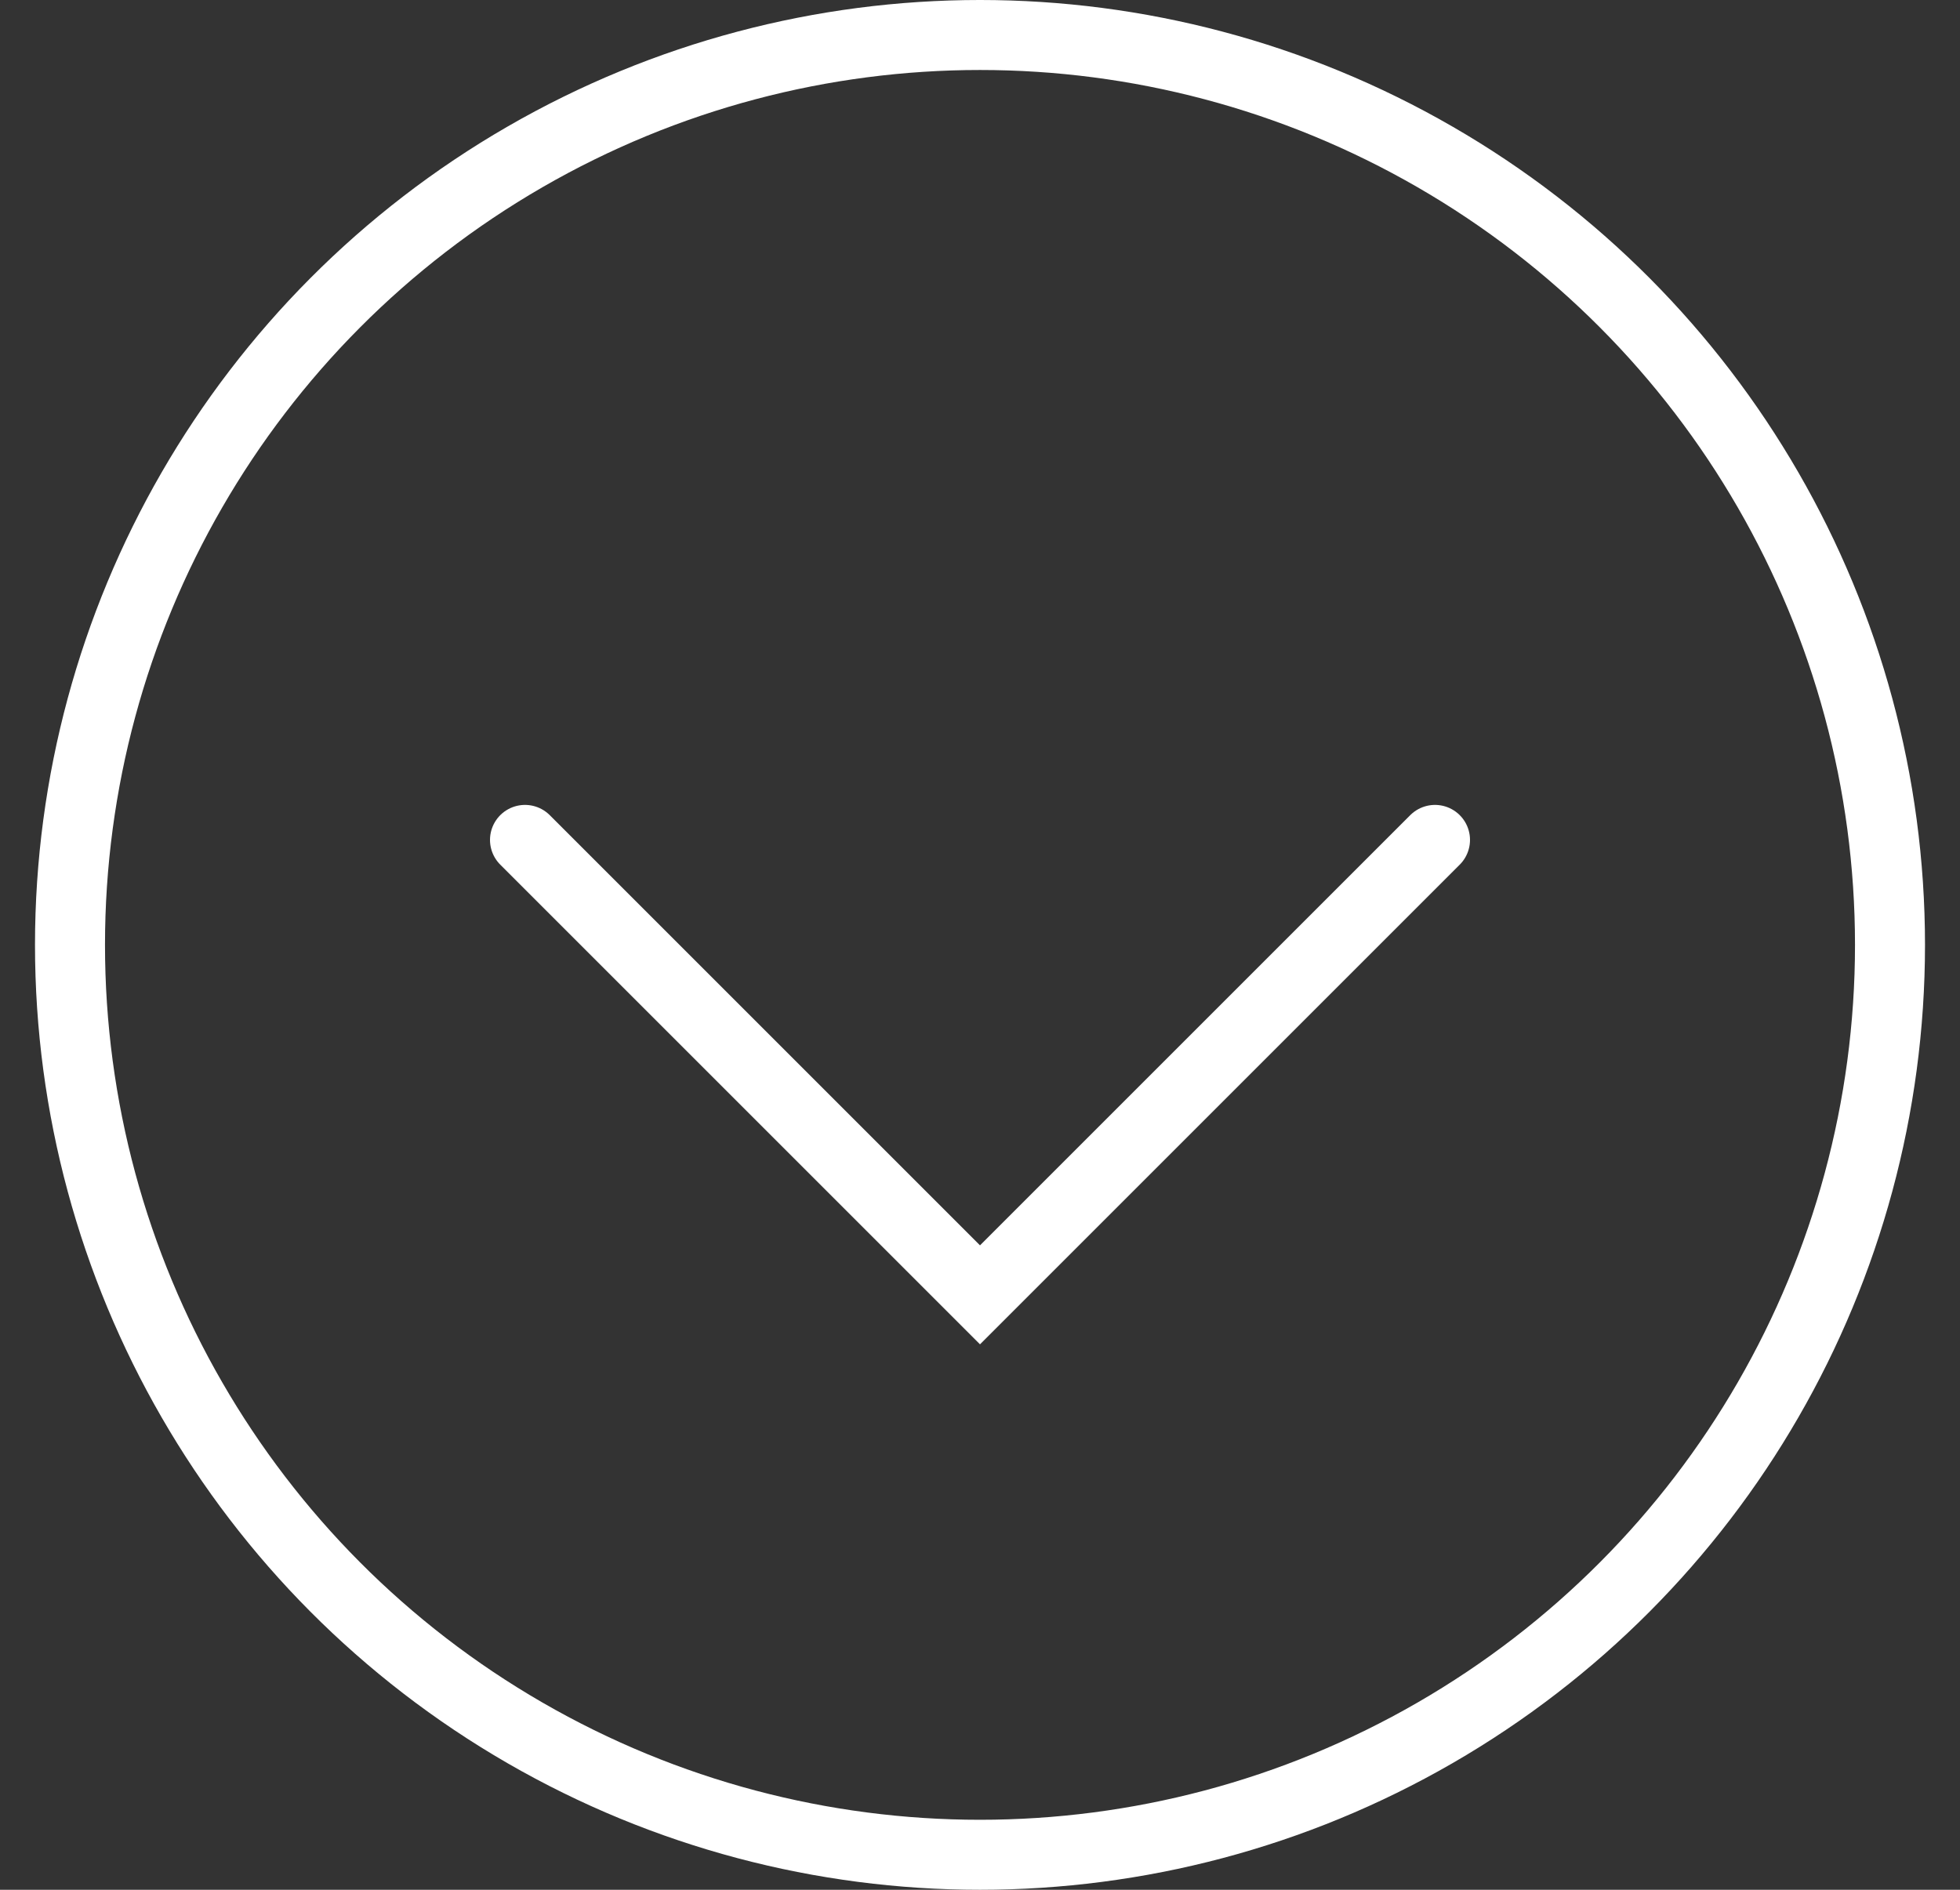
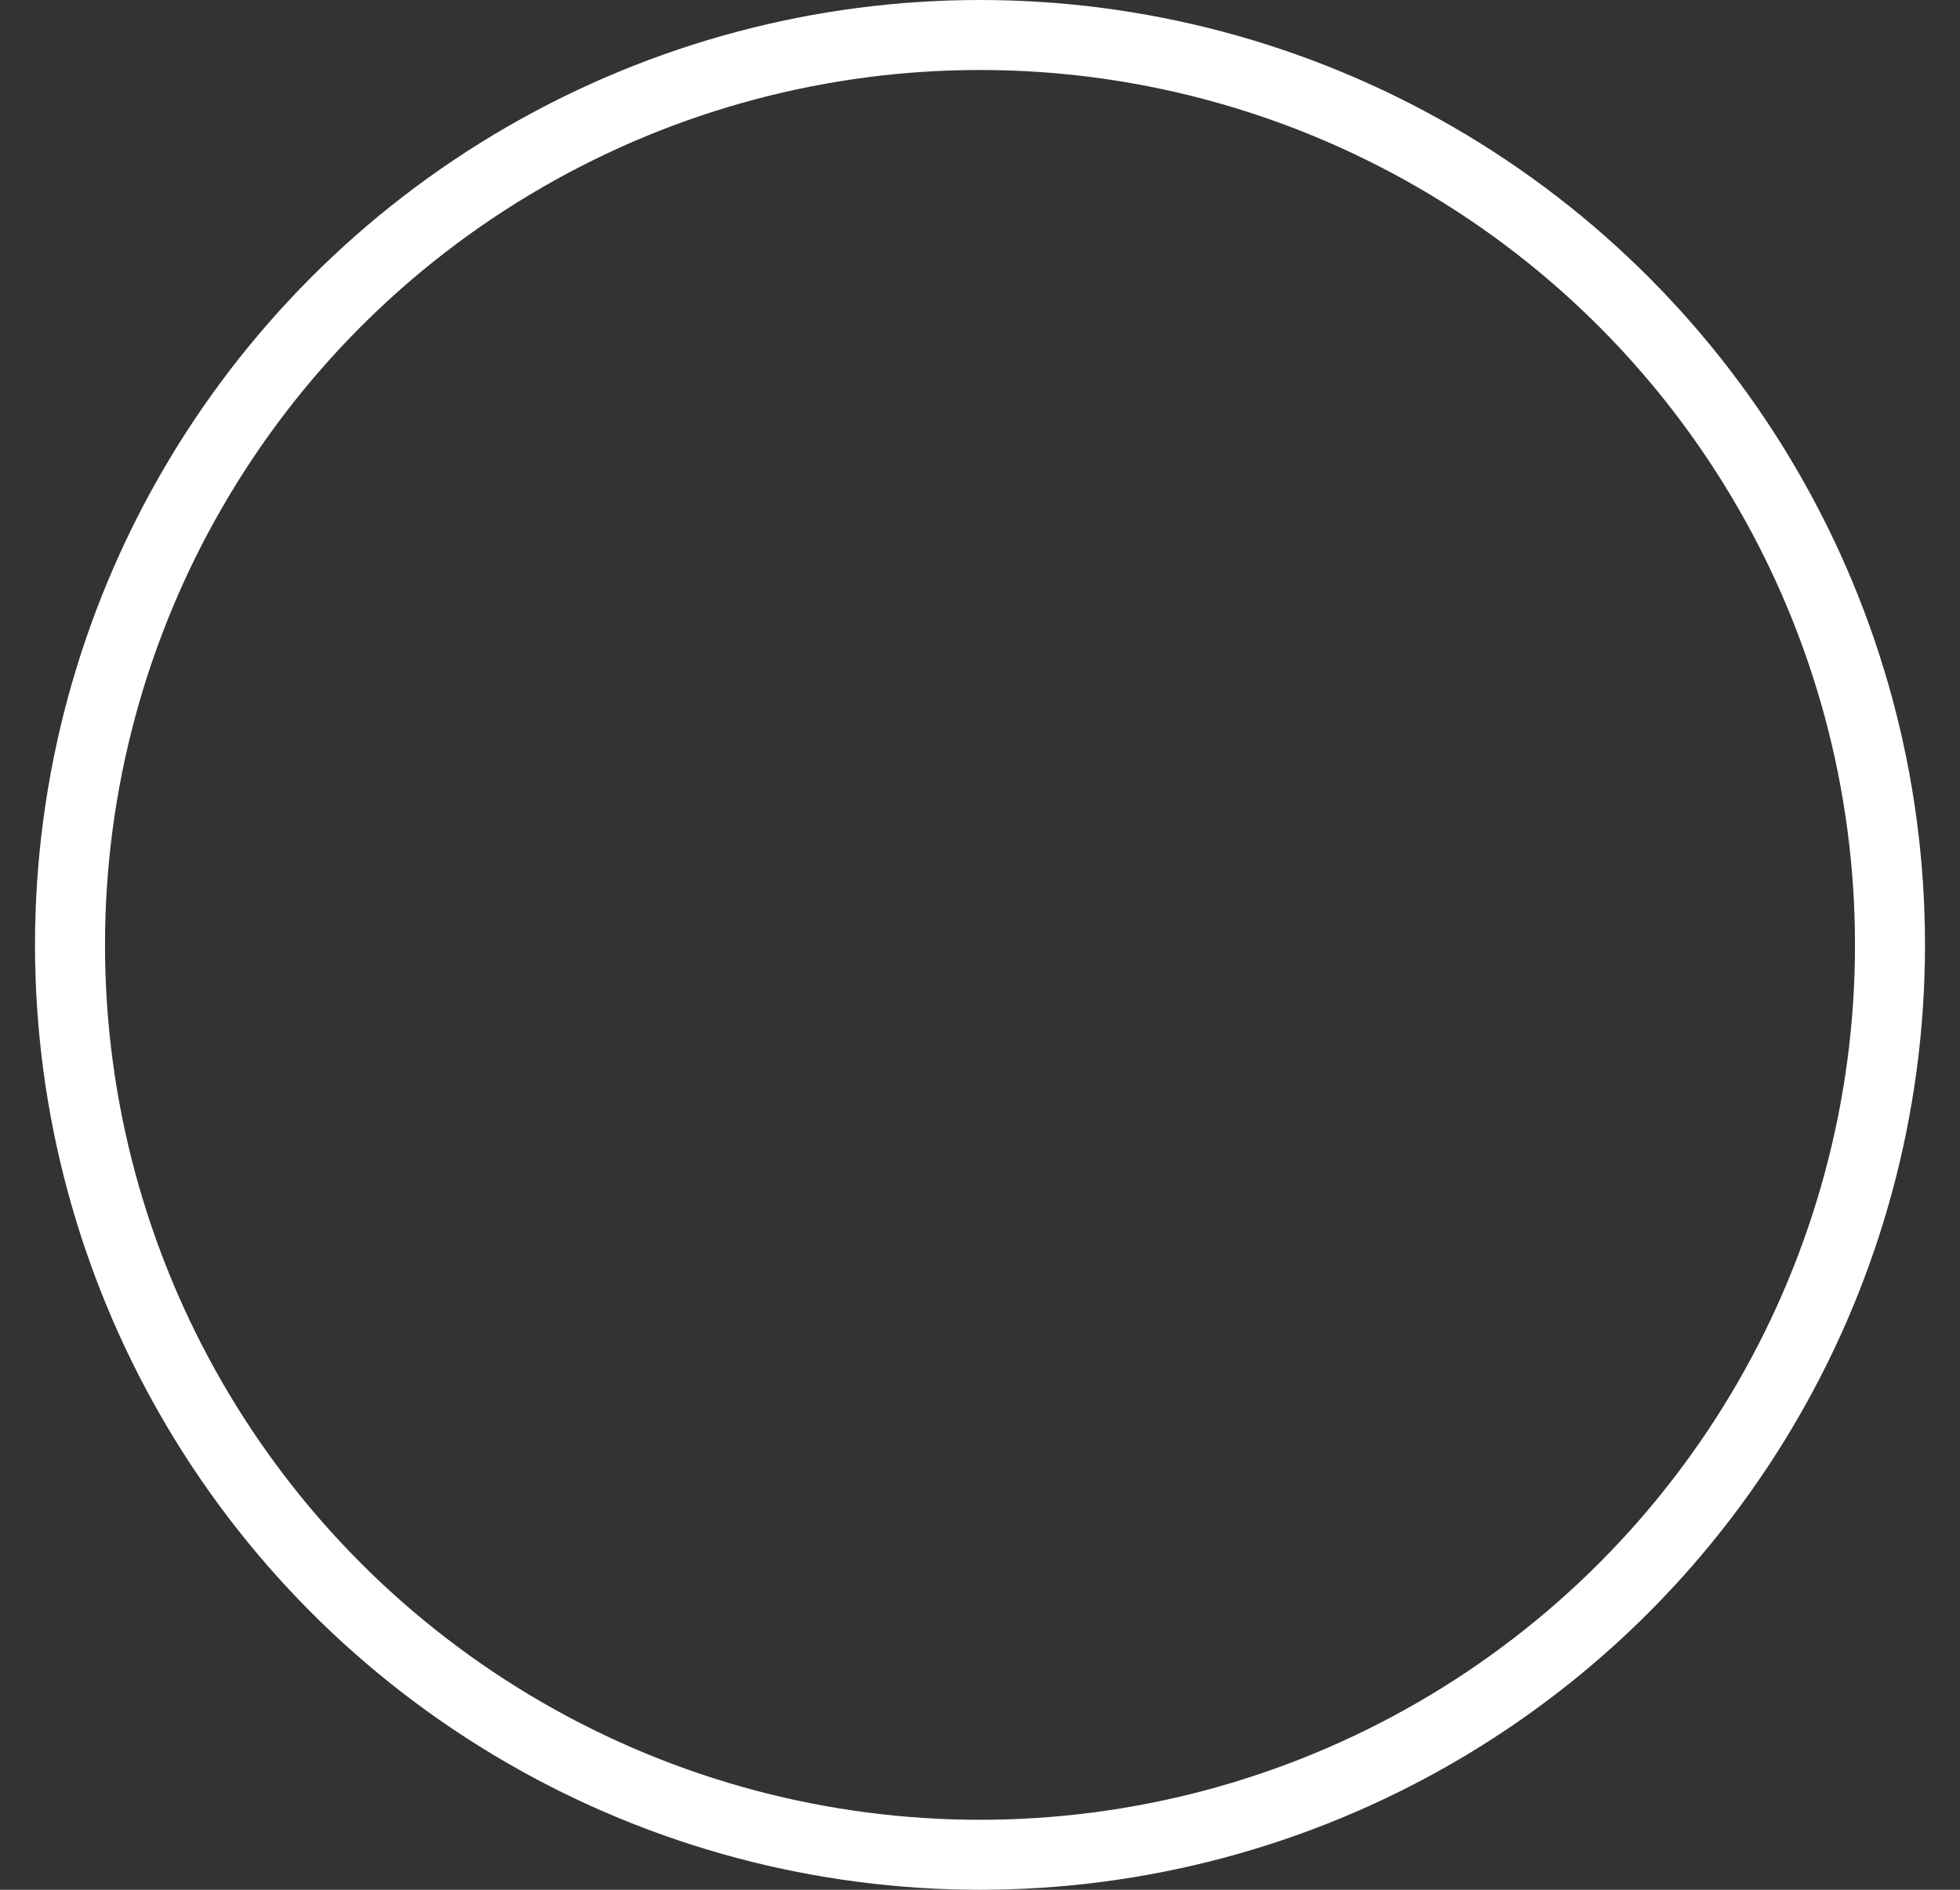
<svg xmlns="http://www.w3.org/2000/svg" width="28" height="27" viewBox="0 0 28 27" fill="none">
  <rect x="0" y="0" width="28" height="27" fill="#333333" stroke="none" />
-   <path d="M7.5 12L14 18.5L20.5 12" stroke="white" stroke-linecap="round" />
  <circle cx="14" cy="13.5" r="13" stroke="white" />
</svg>